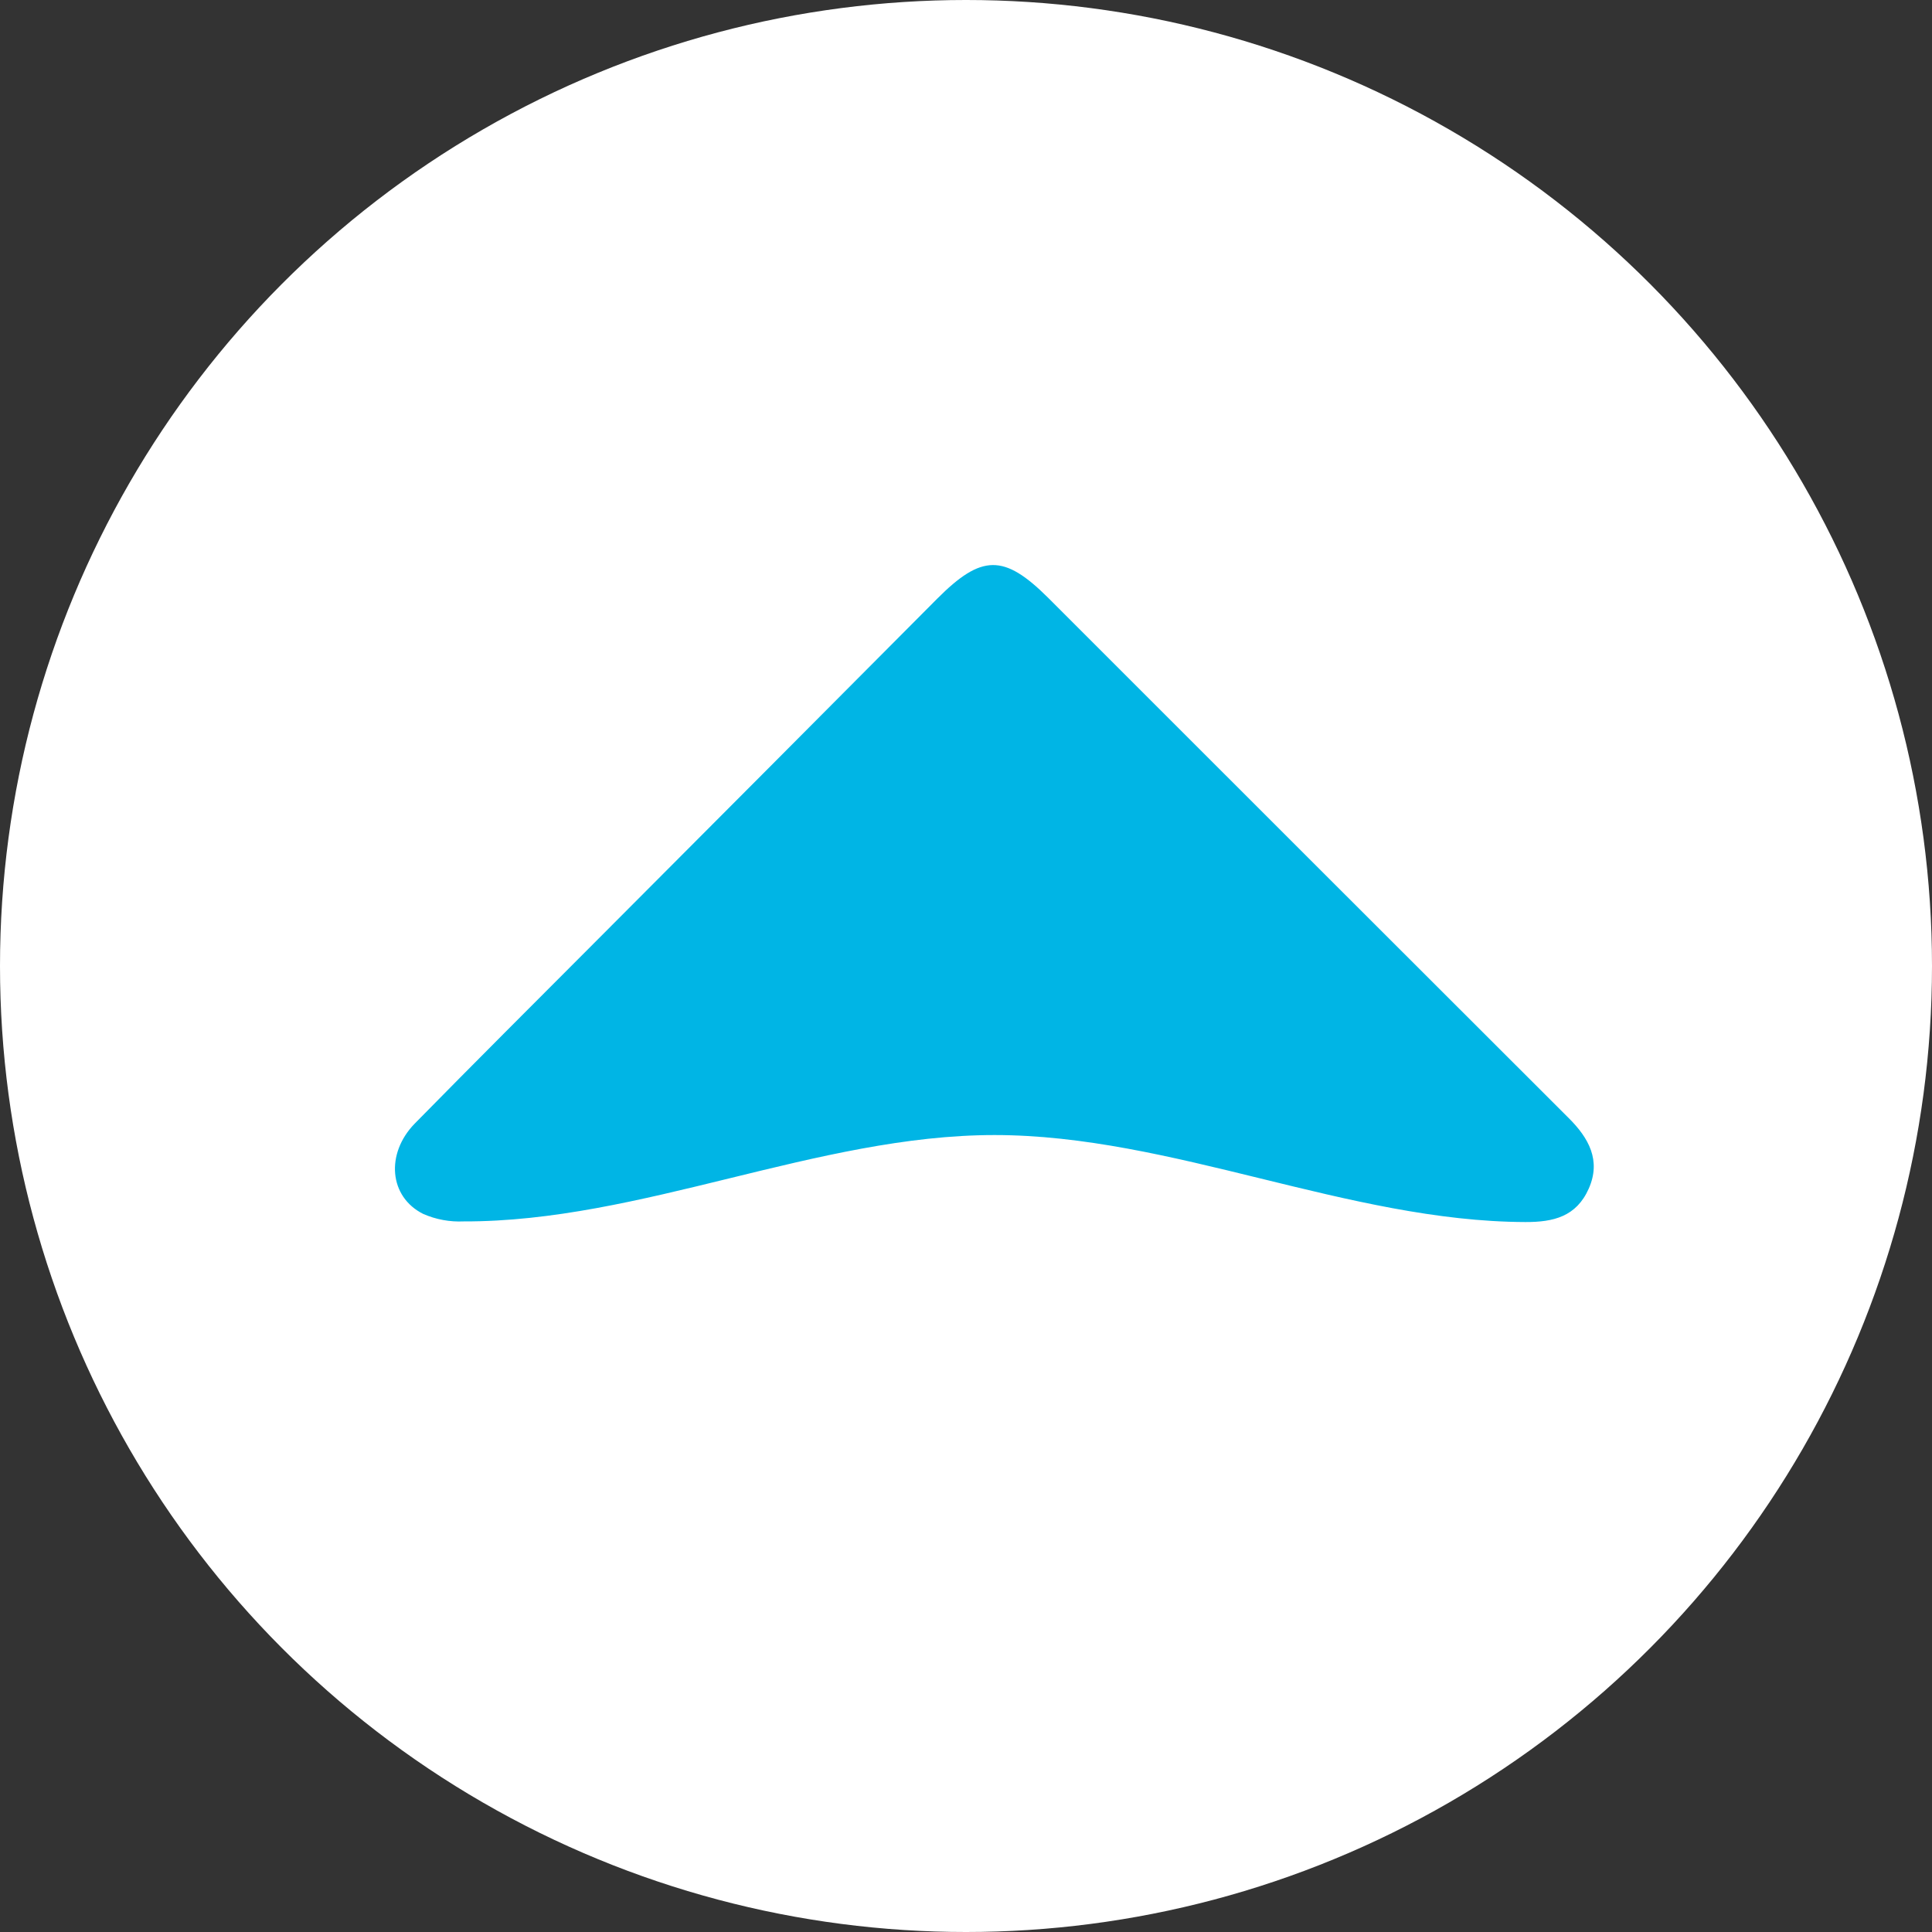
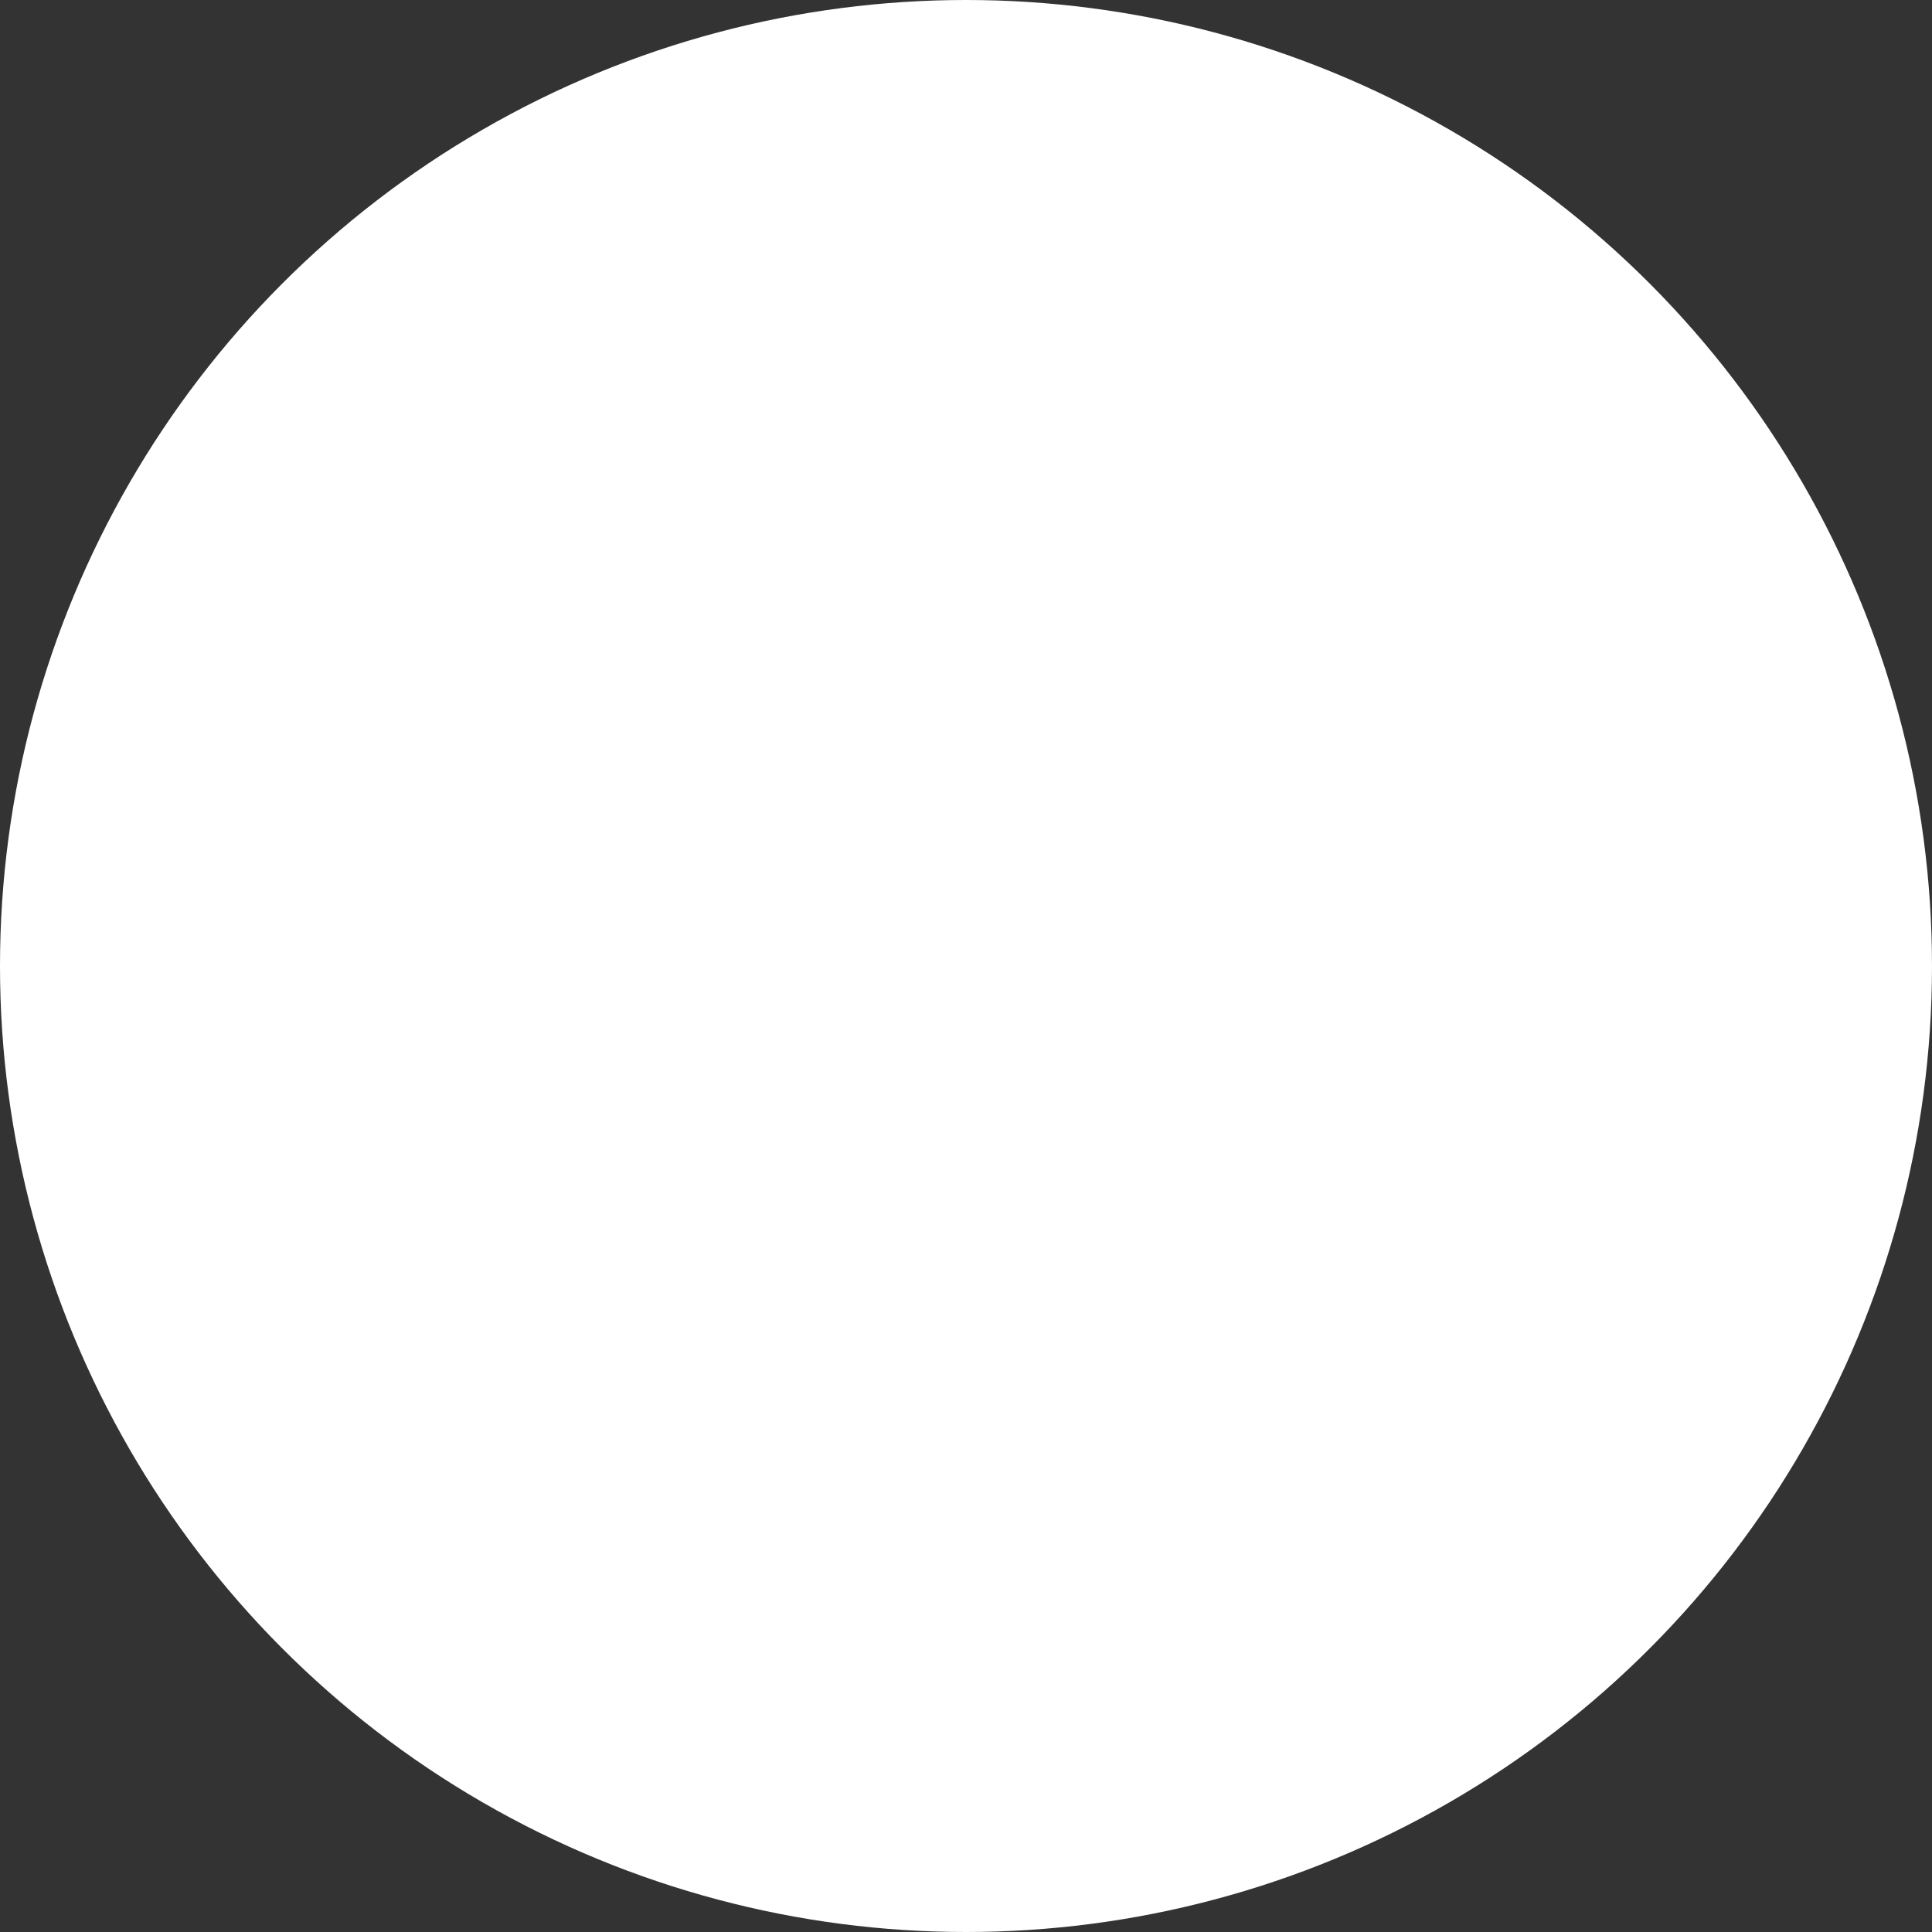
<svg xmlns="http://www.w3.org/2000/svg" width="40" height="40" viewBox="0 0 40 40" fill="none">
  <rect x="0" y="0" width="40" height="40" fill="#333333" stroke="none" />
  <circle cx="20" cy="20" r="20" fill="white" />
-   <path d="M20.59 23.5C16.927 23.5 13.261 25.299 9.598 25.288C9.311 25.301 9.025 25.248 8.762 25.133C8.056 24.78 7.979 23.888 8.585 23.264C9.836 21.99 11.099 20.73 12.358 19.468C14.71 17.11 17.059 14.753 19.403 12.396C20.321 11.475 20.785 11.466 21.697 12.373C25.288 15.964 28.88 19.555 32.474 23.144C32.896 23.562 33.151 24.026 32.894 24.608C32.636 25.19 32.162 25.303 31.581 25.301C27.92 25.29 24.256 23.5 20.59 23.5Z" fill="#00B5E5" />
</svg>